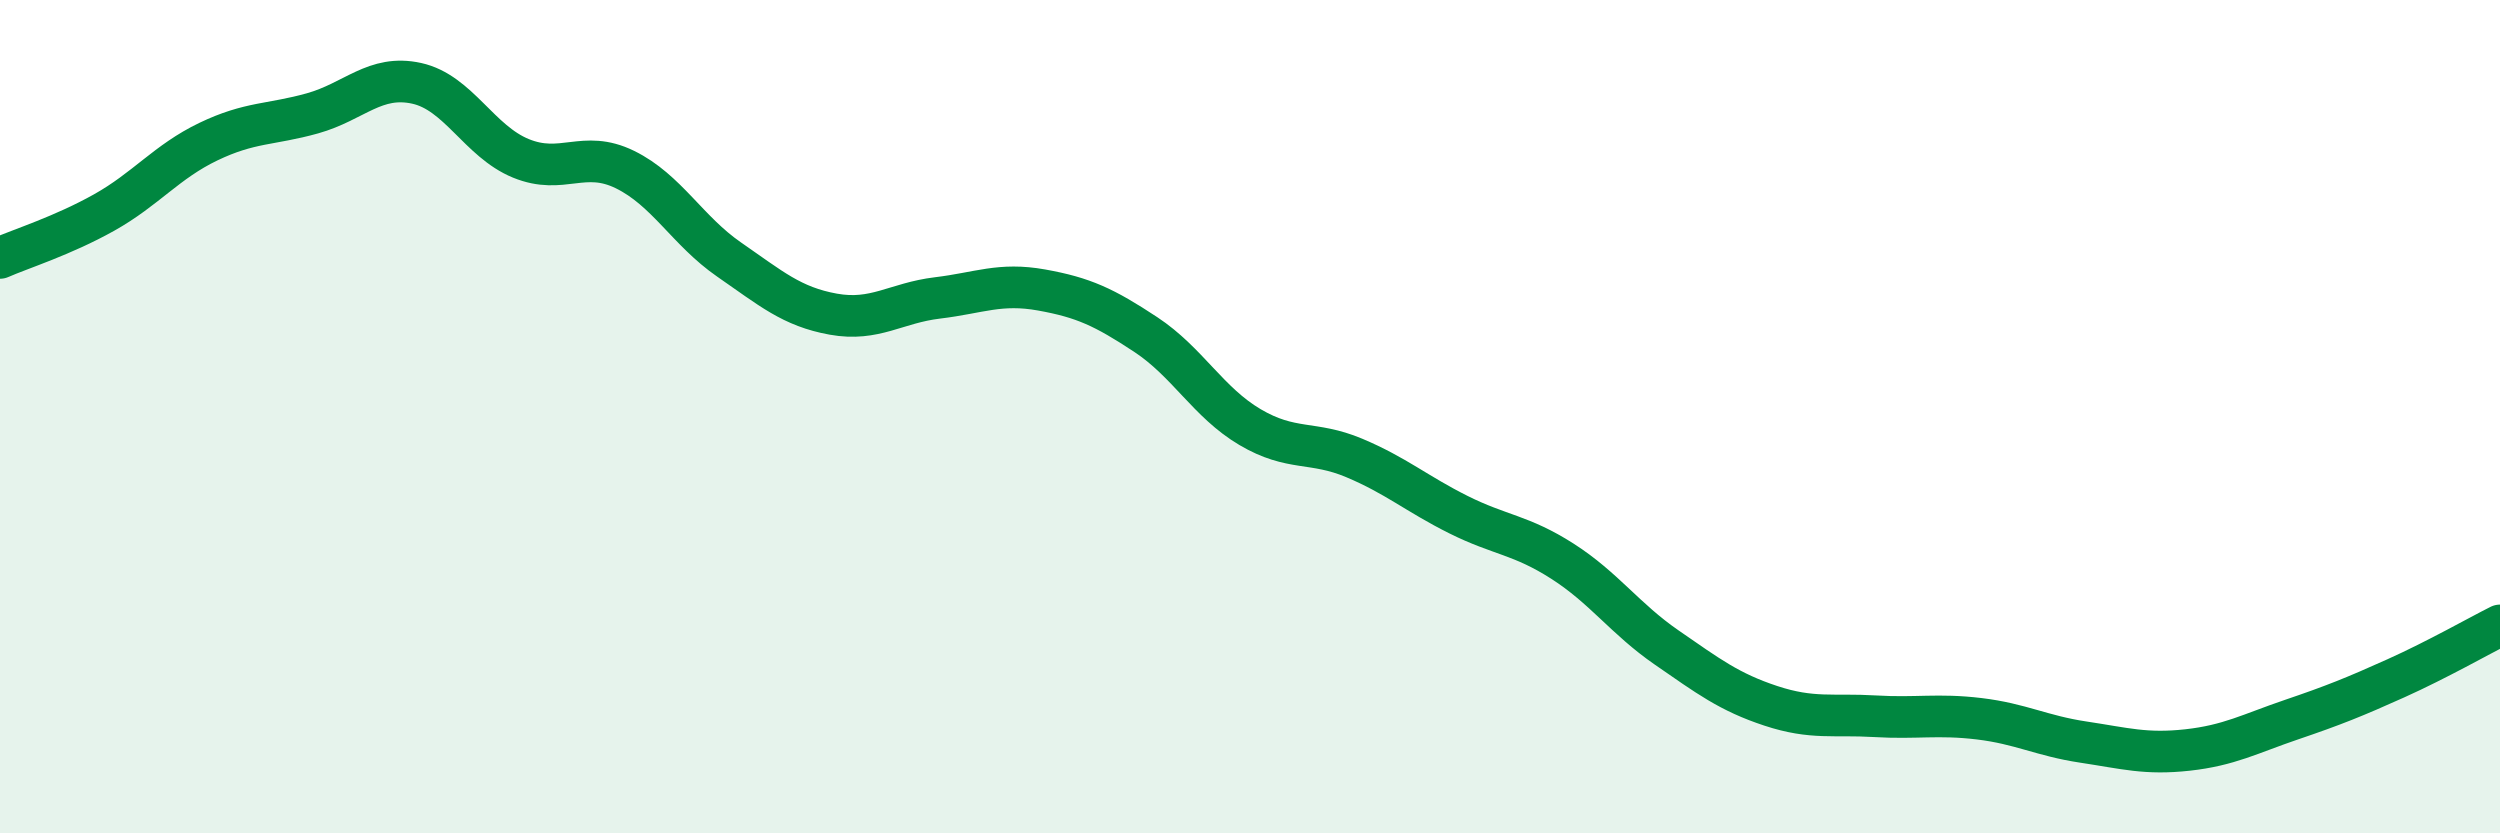
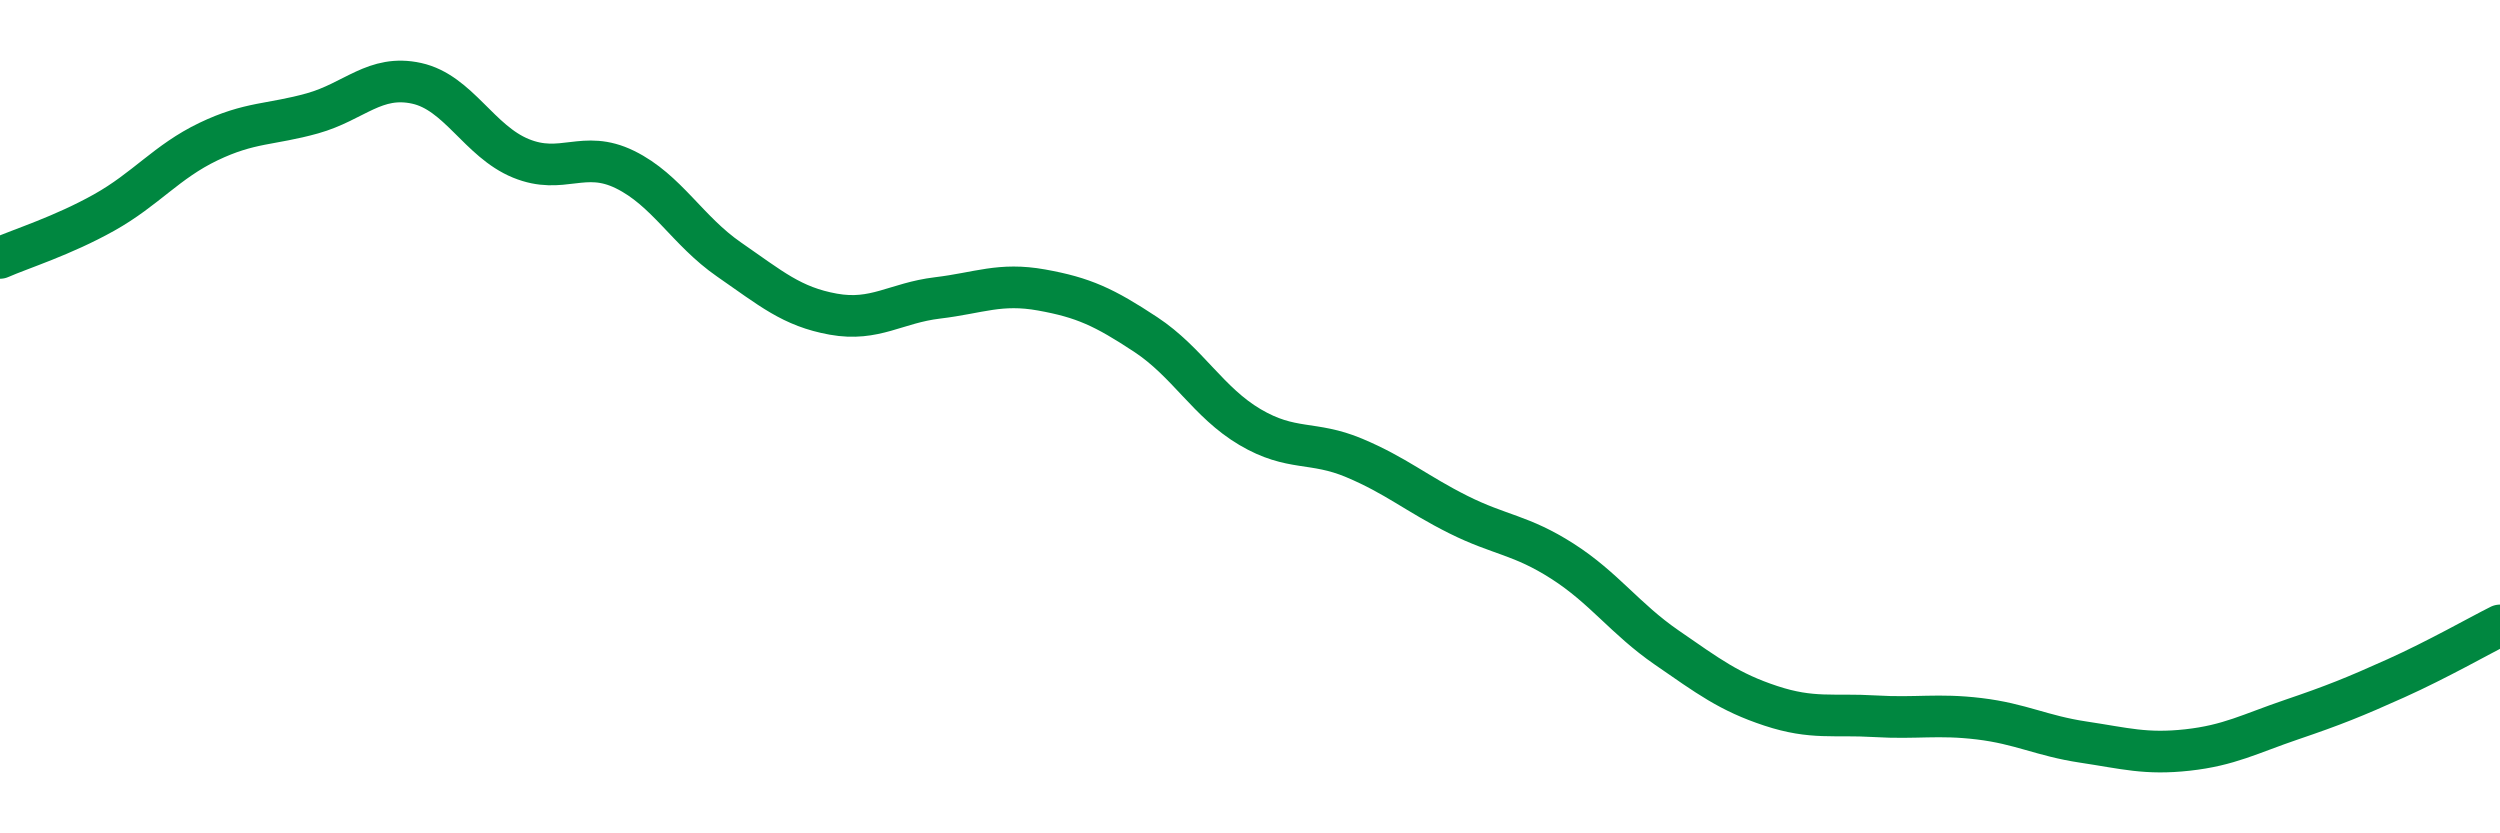
<svg xmlns="http://www.w3.org/2000/svg" width="60" height="20" viewBox="0 0 60 20">
-   <path d="M 0,6.19 C 0.5,5.97 1.5,5.66 2.5,5.1 C 3.5,4.54 4,3.88 5,3.4 C 6,2.92 6.5,3 7.5,2.72 C 8.5,2.44 9,1.78 10,2 C 11,2.22 11.5,3.39 12.5,3.8 C 13.5,4.21 14,3.58 15,4.07 C 16,4.56 16.5,5.54 17.5,6.23 C 18.5,6.92 19,7.36 20,7.54 C 21,7.72 21.5,7.27 22.5,7.15 C 23.5,7.03 24,6.78 25,6.96 C 26,7.14 26.5,7.37 27.5,8.03 C 28.5,8.69 29,9.66 30,10.25 C 31,10.84 31.5,10.57 32.5,10.99 C 33.5,11.41 34,11.85 35,12.35 C 36,12.85 36.5,12.83 37.5,13.47 C 38.5,14.11 39,14.85 40,15.54 C 41,16.23 41.5,16.61 42.5,16.94 C 43.5,17.27 44,17.13 45,17.19 C 46,17.25 46.5,17.13 47.5,17.25 C 48.5,17.37 49,17.66 50,17.81 C 51,17.96 51.5,18.11 52.5,18 C 53.5,17.89 54,17.61 55,17.27 C 56,16.93 56.5,16.73 57.5,16.28 C 58.5,15.83 59.5,15.26 60,15.01L60 20L0 20Z" fill="#008740" opacity="0.1" stroke-linecap="round" stroke-linejoin="round" />
  <path d="M 0,6.19 C 0.5,5.97 1.5,5.66 2.5,5.1 C 3.5,4.54 4,3.88 5,3.4 C 6,2.92 6.5,3 7.5,2.72 C 8.5,2.44 9,1.78 10,2 C 11,2.22 11.5,3.39 12.5,3.8 C 13.5,4.21 14,3.58 15,4.07 C 16,4.56 16.5,5.54 17.5,6.23 C 18.5,6.92 19,7.36 20,7.54 C 21,7.72 21.5,7.27 22.5,7.15 C 23.5,7.03 24,6.78 25,6.96 C 26,7.14 26.5,7.37 27.5,8.03 C 28.5,8.69 29,9.66 30,10.25 C 31,10.84 31.5,10.57 32.5,10.99 C 33.5,11.41 34,11.85 35,12.35 C 36,12.85 36.5,12.83 37.5,13.47 C 38.5,14.11 39,14.85 40,15.54 C 41,16.23 41.5,16.61 42.5,16.94 C 43.5,17.27 44,17.13 45,17.19 C 46,17.25 46.5,17.13 47.5,17.25 C 48.5,17.37 49,17.66 50,17.81 C 51,17.96 51.5,18.11 52.5,18 C 53.5,17.89 54,17.61 55,17.27 C 56,16.93 56.5,16.73 57.5,16.28 C 58.5,15.83 59.5,15.26 60,15.01" stroke="#008740" stroke-width="1" fill="none" stroke-linecap="round" stroke-linejoin="round" />
</svg>